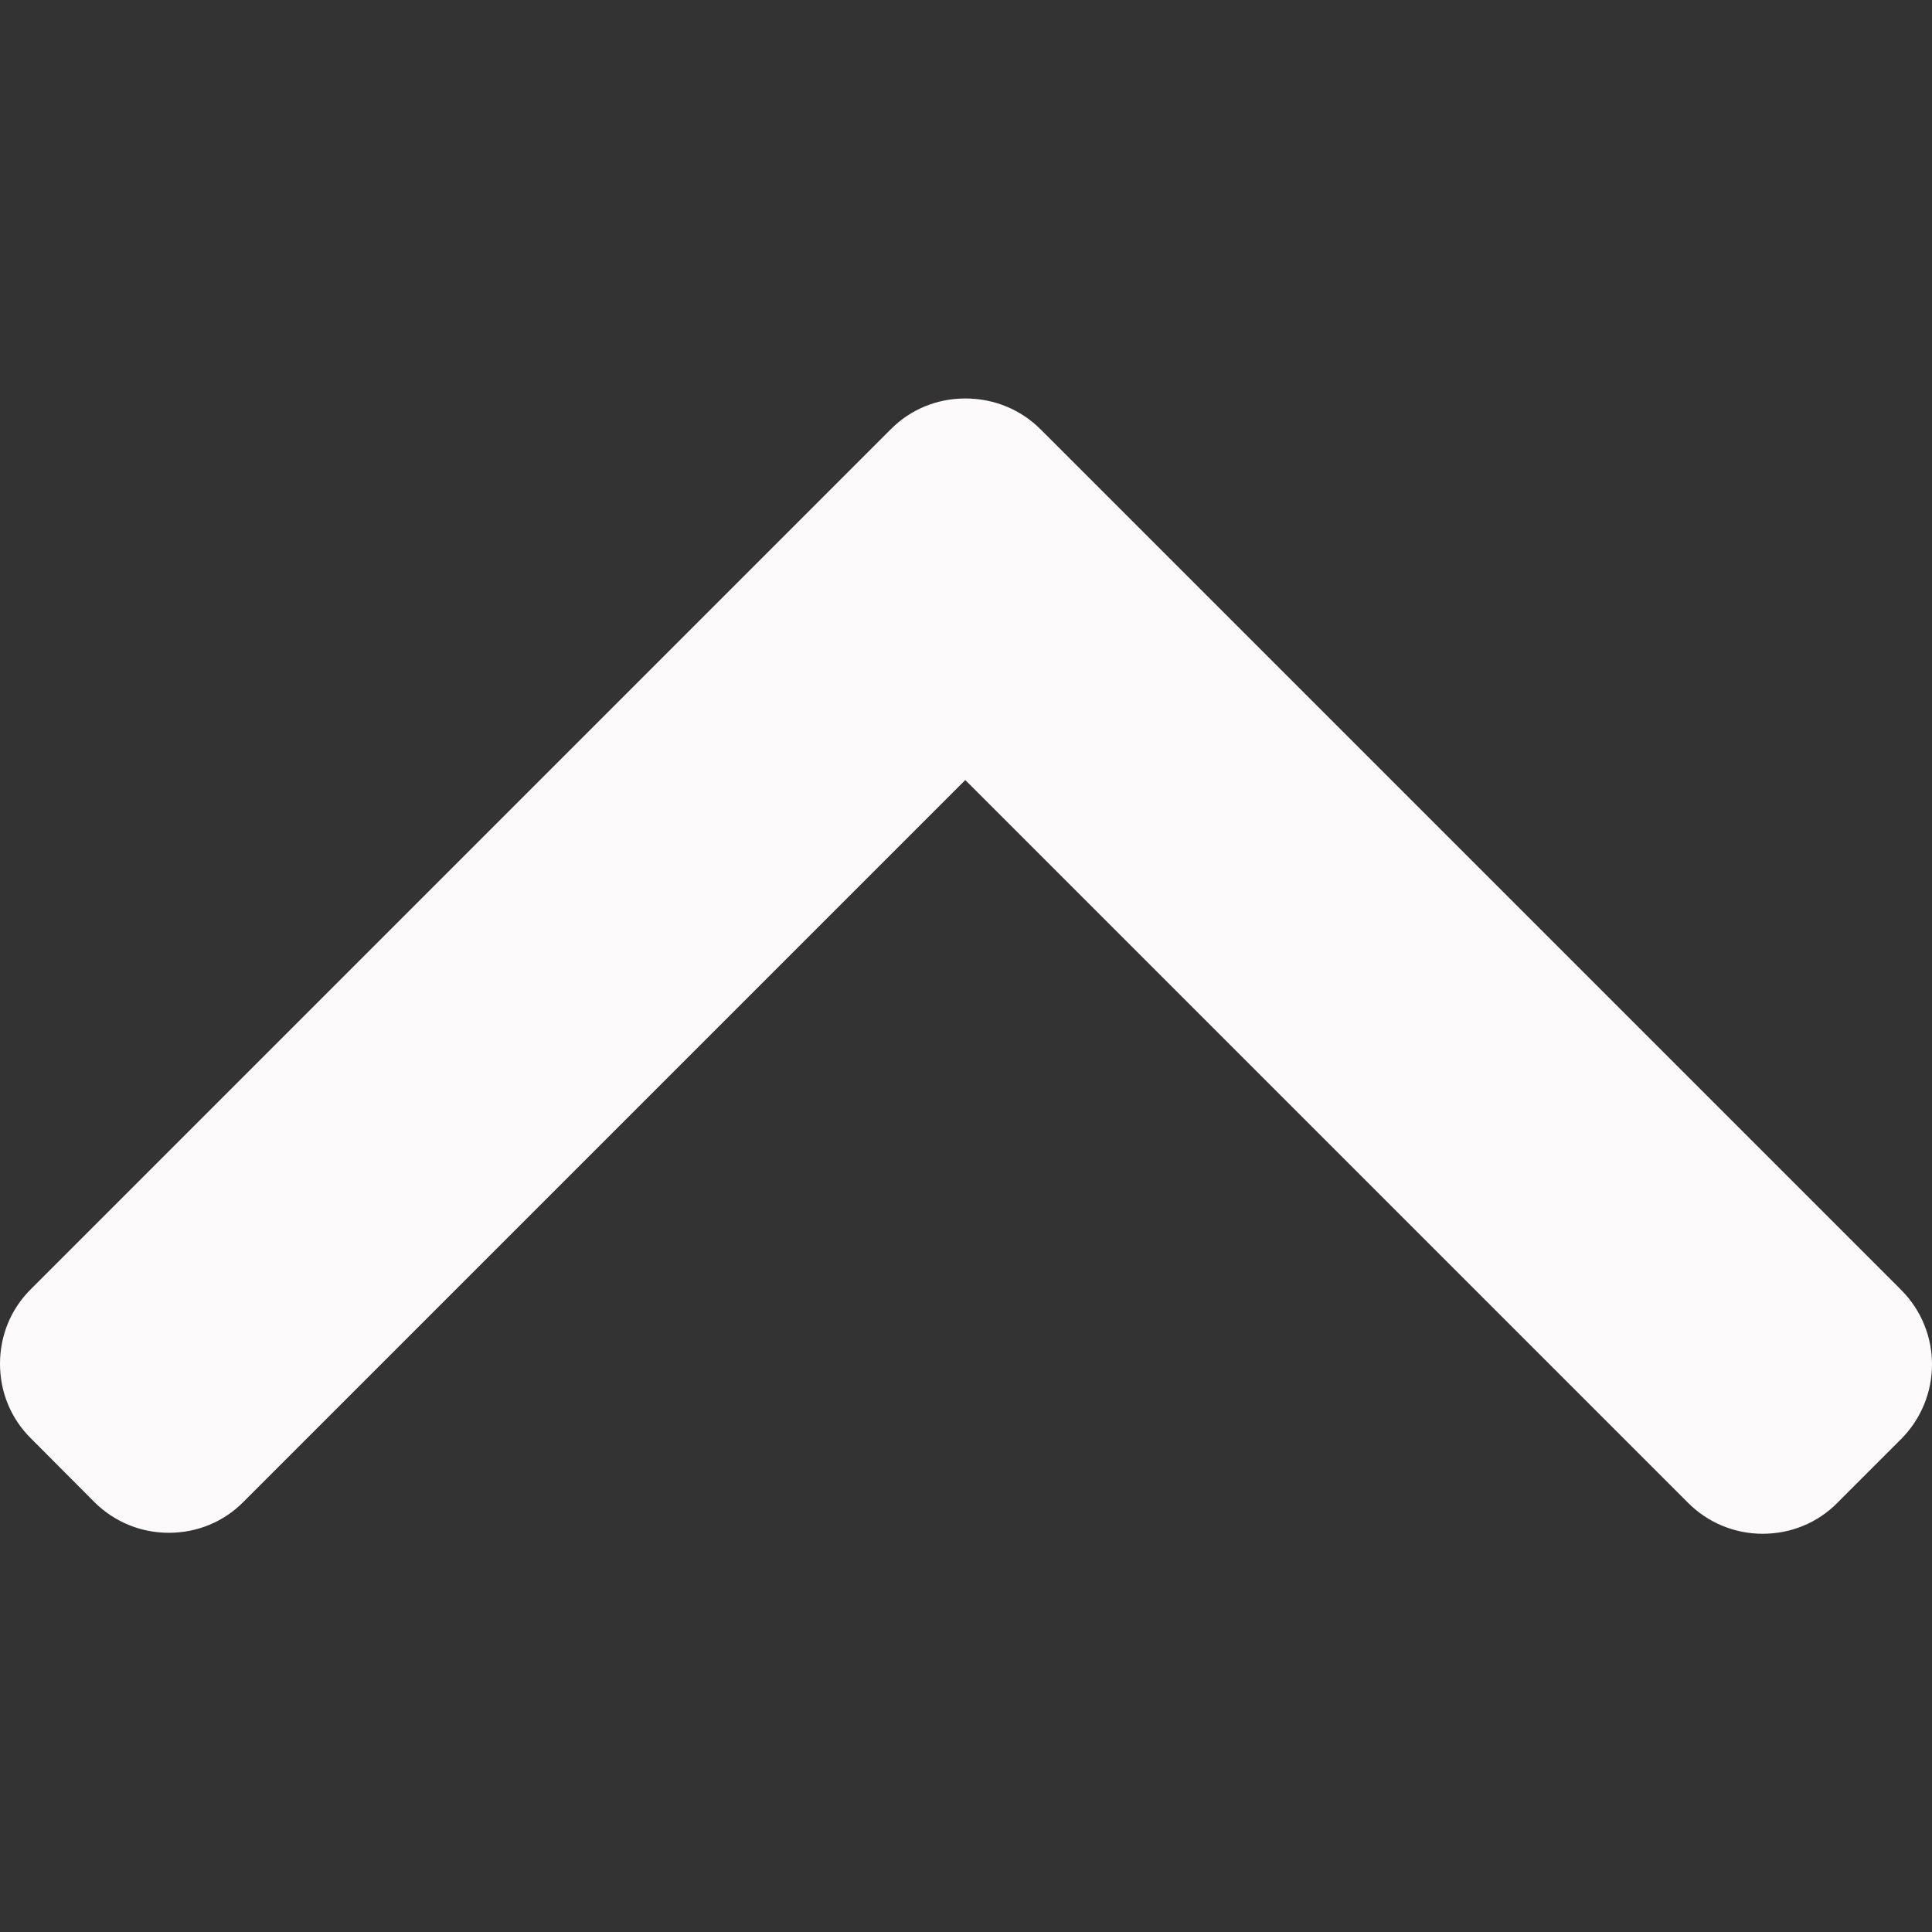
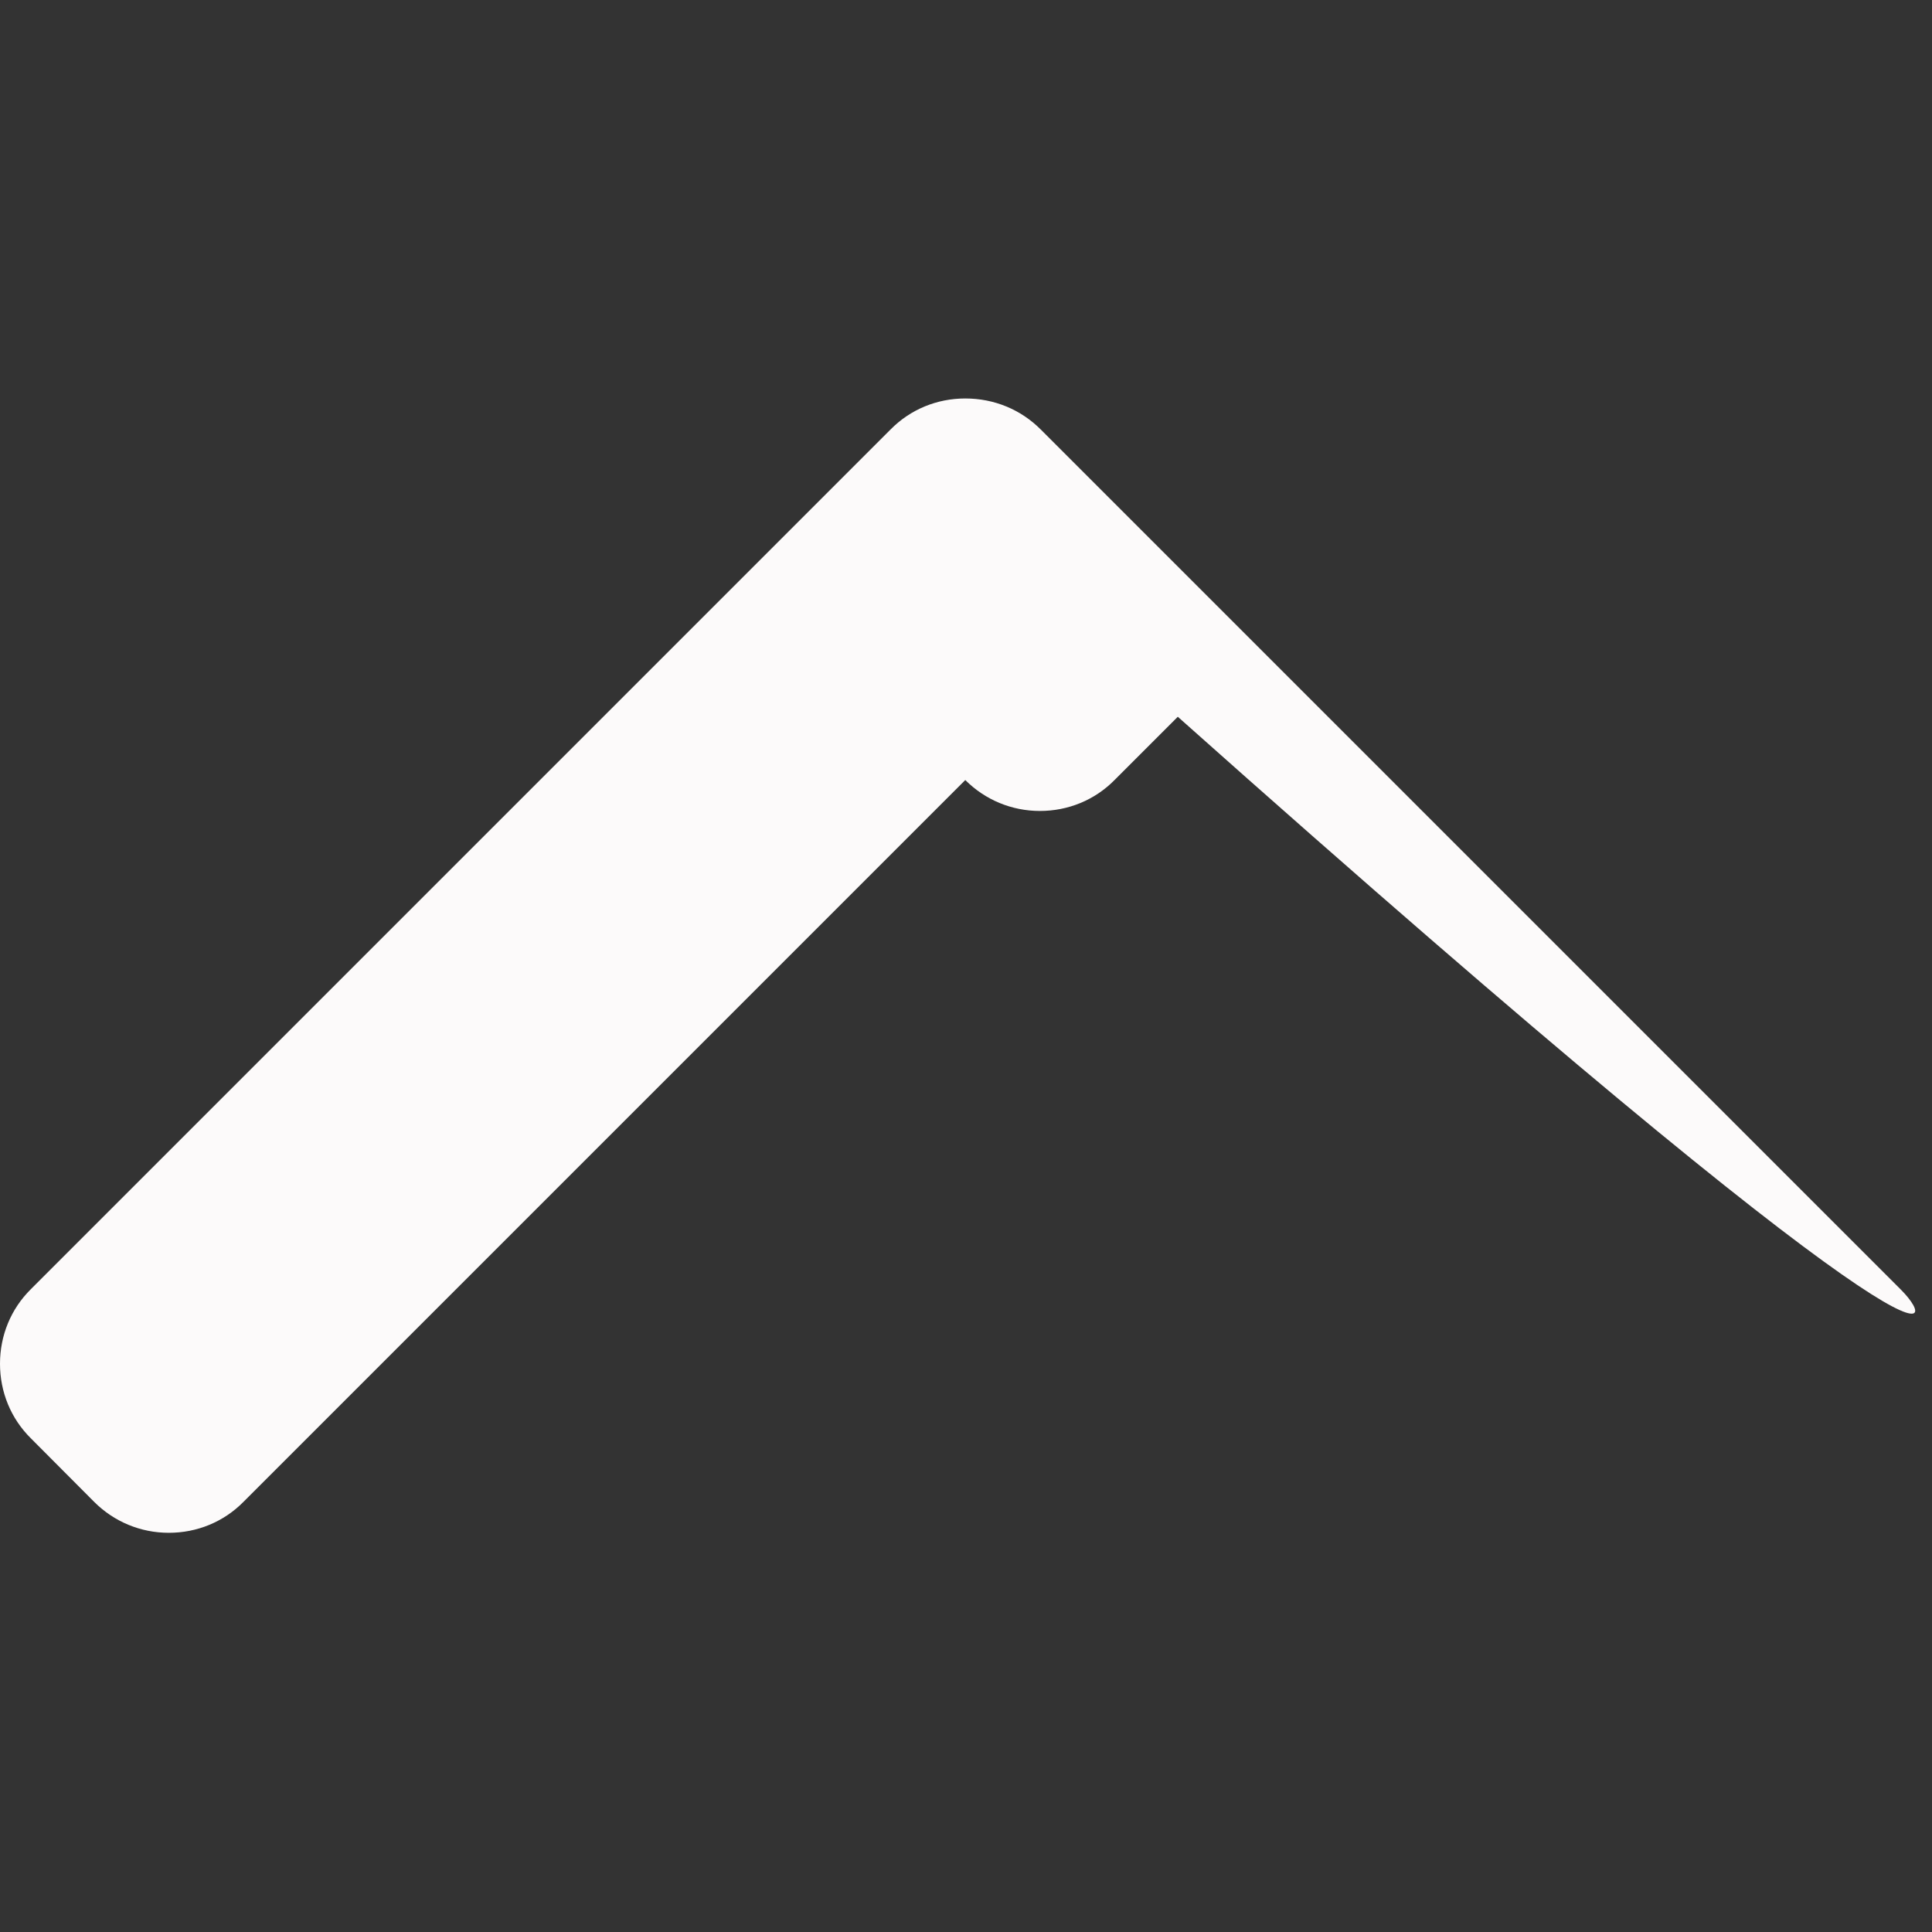
<svg xmlns="http://www.w3.org/2000/svg" id="Layer_1" x="0px" y="0px" viewBox="0 0 800 800" style="enable-background:new 0 0 800 800;" xml:space="preserve">
  <rect x="0" y="0" width="800" height="800" fill="#333333" stroke="none" />
  <style type="text/css">	.st0{fill:#FCFAFA;}</style>
  <g>
    <g>
-       <path class="st0" d="M787.2,534.1L430.9,177.8c-8.2-8.2-19.2-12.8-31.2-12.8c-11.7,0-22.7,4.5-30.9,12.8l-356,356   C4.5,542,0,553,0,564.7s4.5,22.7,12.8,30.9L39,621.9c8.2,8.2,19.2,12.8,30.9,12.8s22.7-4.5,30.9-12.8l298.9-298.9l299.3,299.3   c8.2,8.2,19.2,12.8,30.9,12.8c11.7,0,22.7-4.5,30.9-12.8l26.2-26.2C804.3,578.9,804.3,551.2,787.2,534.1z" />
+       <path class="st0" d="M787.2,534.1L430.9,177.8c-8.2-8.2-19.2-12.8-31.2-12.8c-11.7,0-22.7,4.5-30.9,12.8l-356,356   C4.5,542,0,553,0,564.7s4.5,22.7,12.8,30.9L39,621.9c8.2,8.2,19.2,12.8,30.9,12.8s22.7-4.5,30.9-12.8l298.9-298.9c8.2,8.2,19.2,12.8,30.9,12.8c11.7,0,22.7-4.5,30.9-12.8l26.2-26.2C804.3,578.9,804.3,551.2,787.2,534.1z" />
    </g>
  </g>
</svg>